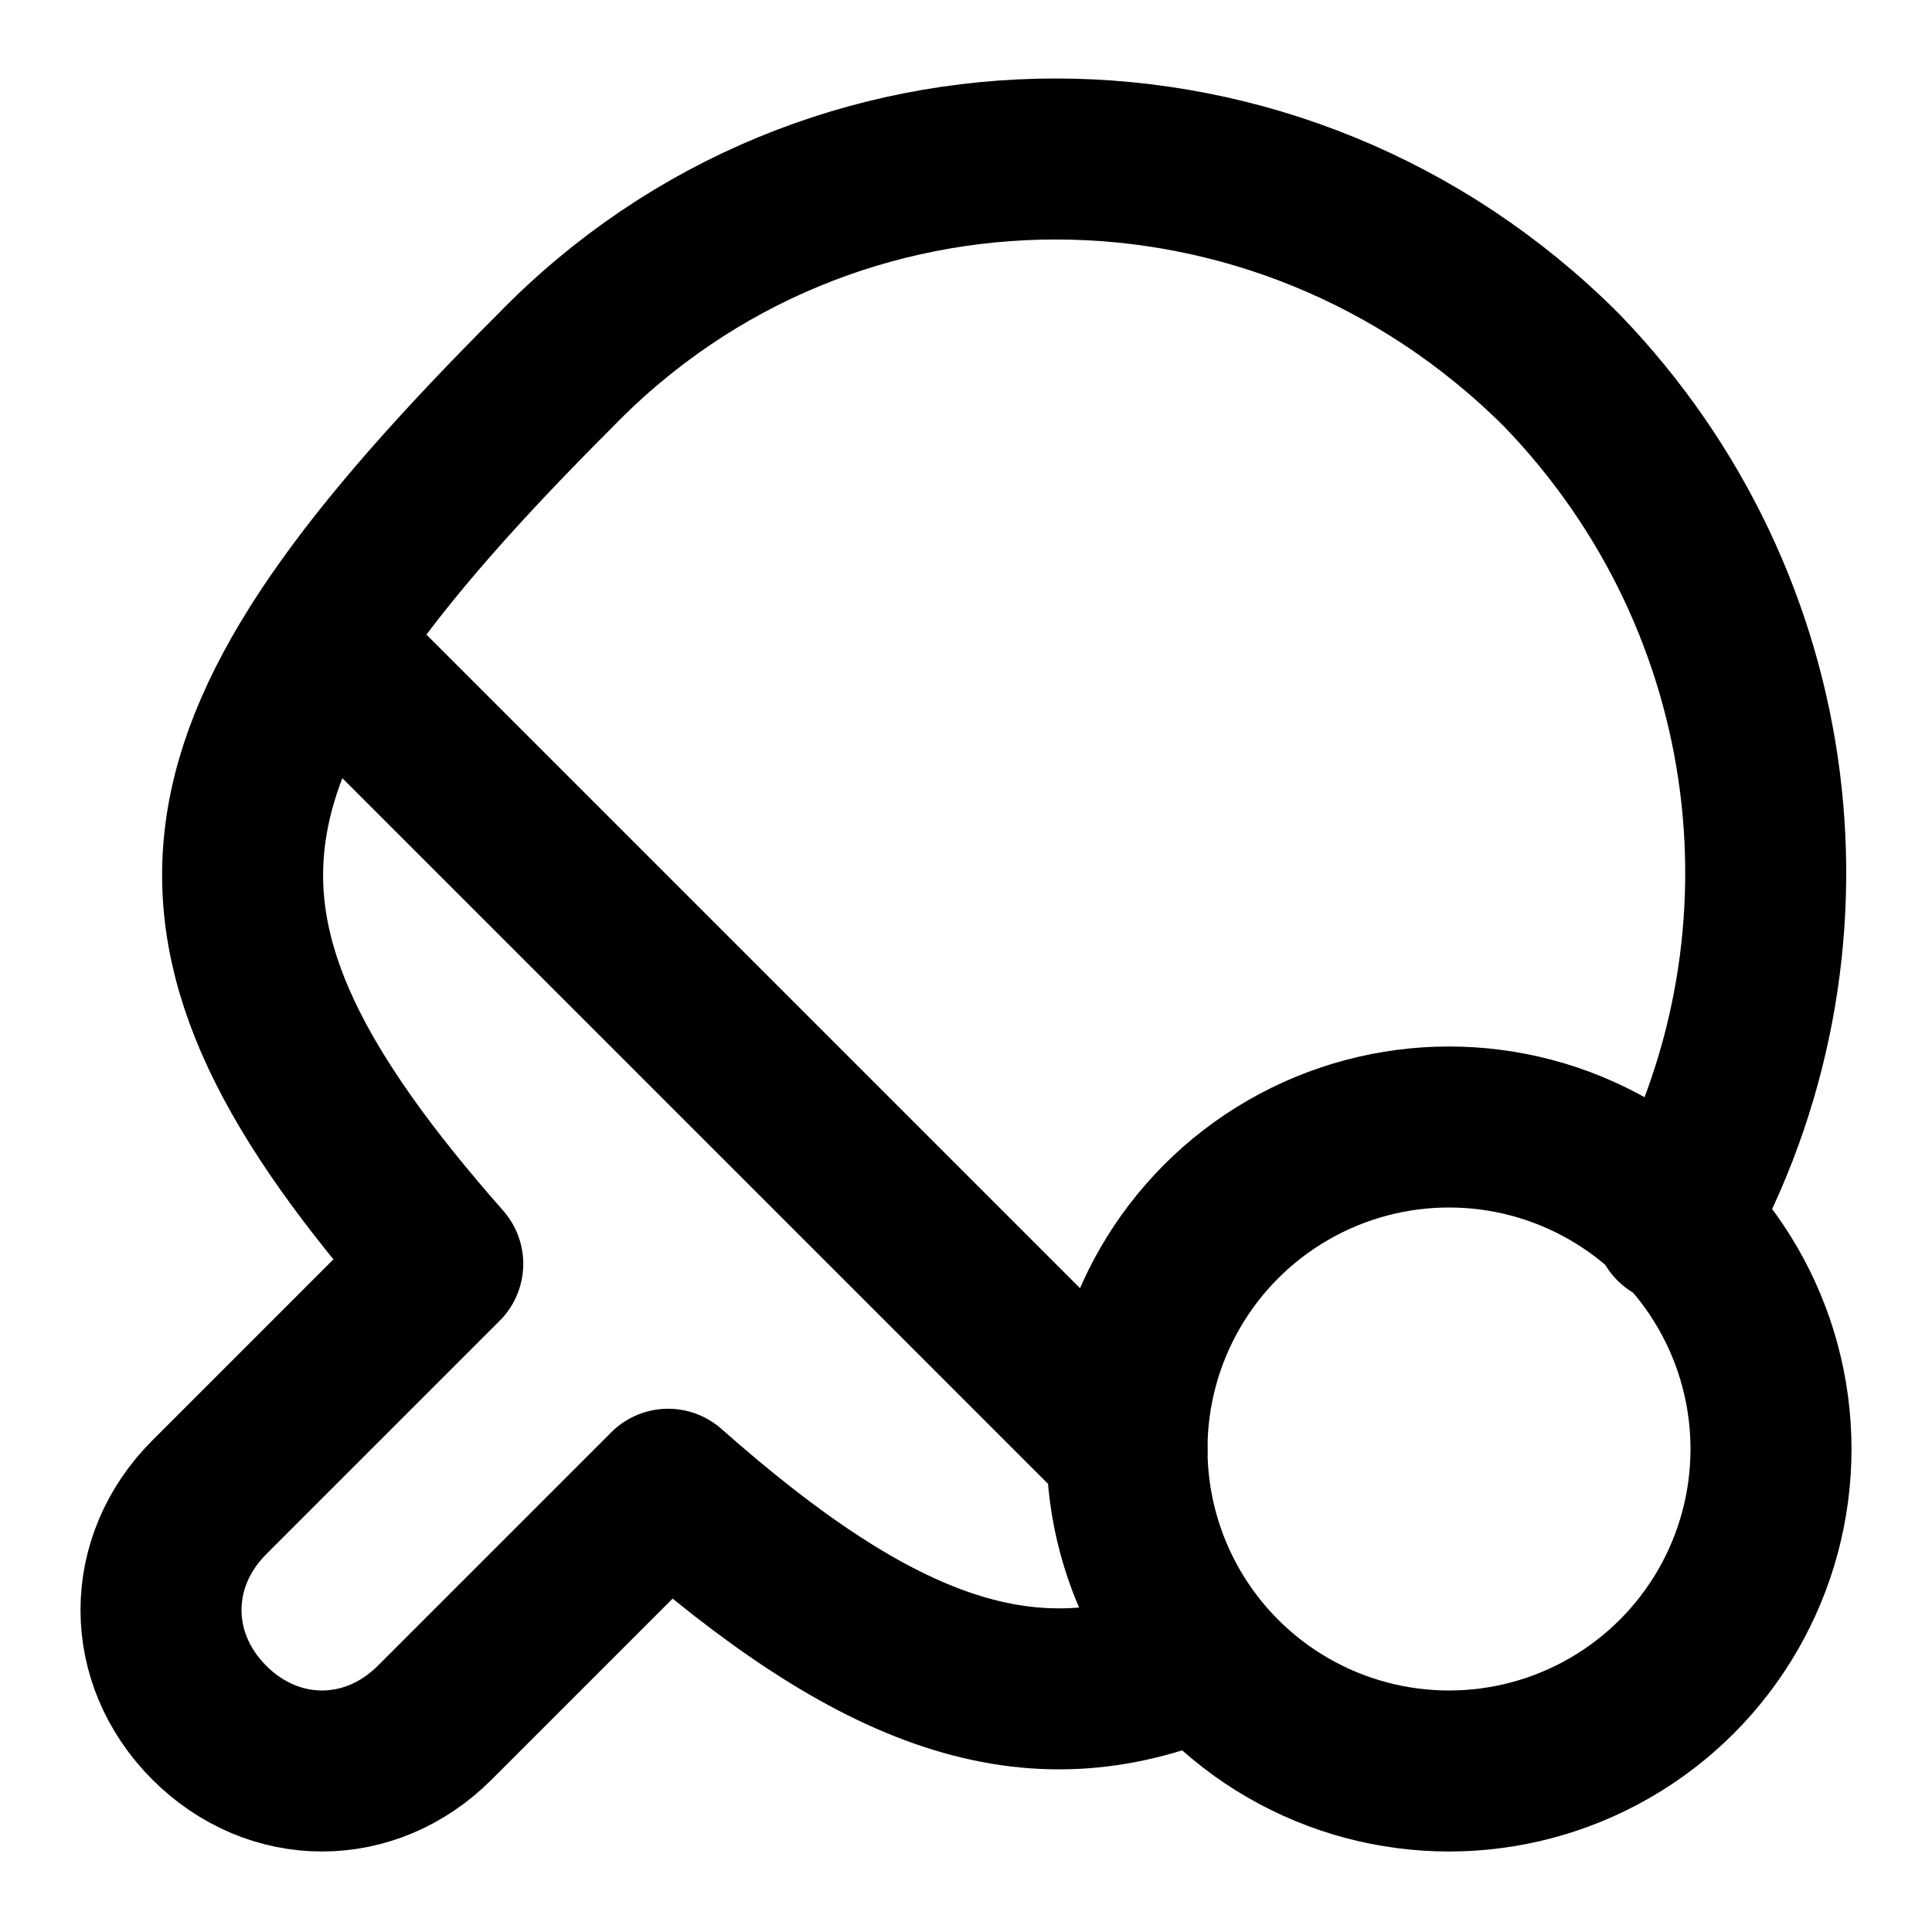
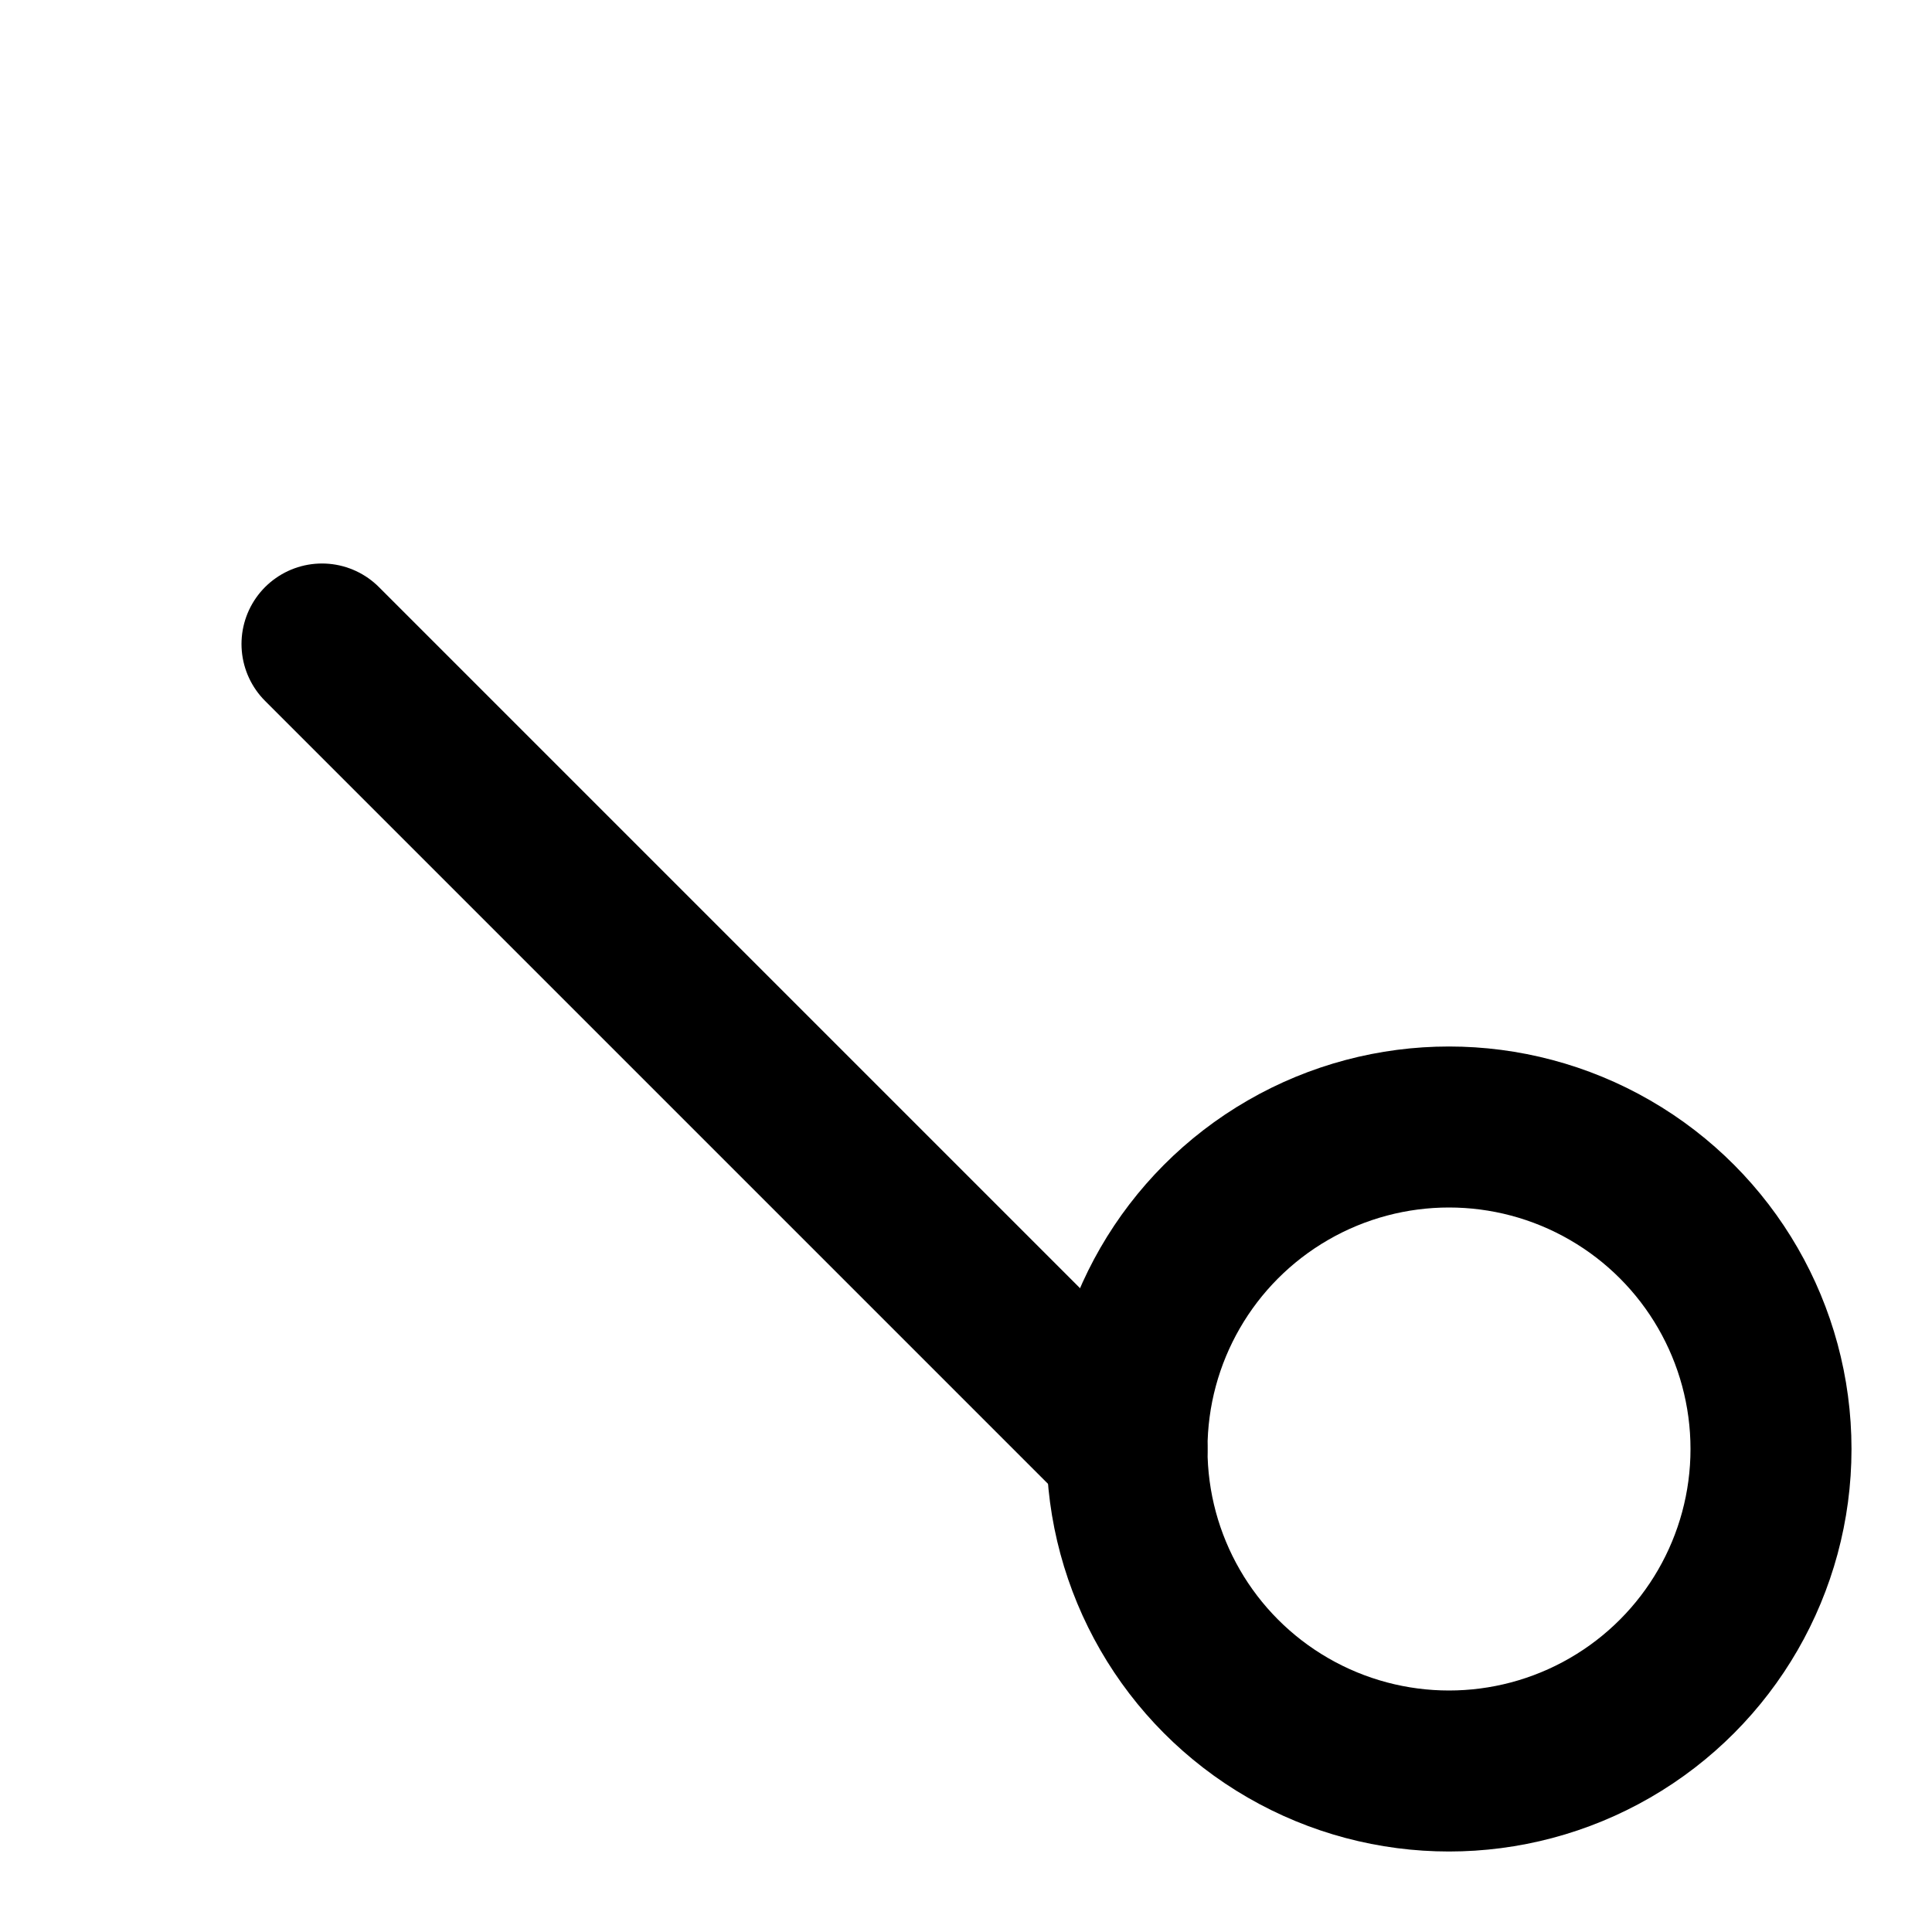
<svg xmlns="http://www.w3.org/2000/svg" class="lucide lucide-bat-ball" width="24" height="24" viewBox="0 0 24 24" fill="none" stroke="currentColor" stroke-width="2" stroke-linecap="round" stroke-linejoin="round">
  <circle cx="18" cy="18" r="4" />
  <path d="m4 8 10 10" />
-   <path d="M20.8 15.2c1.9-3.4 1.4-7.7-1.4-10.6-3.5-3.5-9.1-3.5-12.5 0-4.7 4.7-5.1 6.9-1.4 11.1l-2.9 2.9c-.8.8-.8 2 0 2.8.8.8 2 .8 2.8 0l2.9-2.9c2.6 2.3 4.5 3 6.6 2.1" />
</svg>